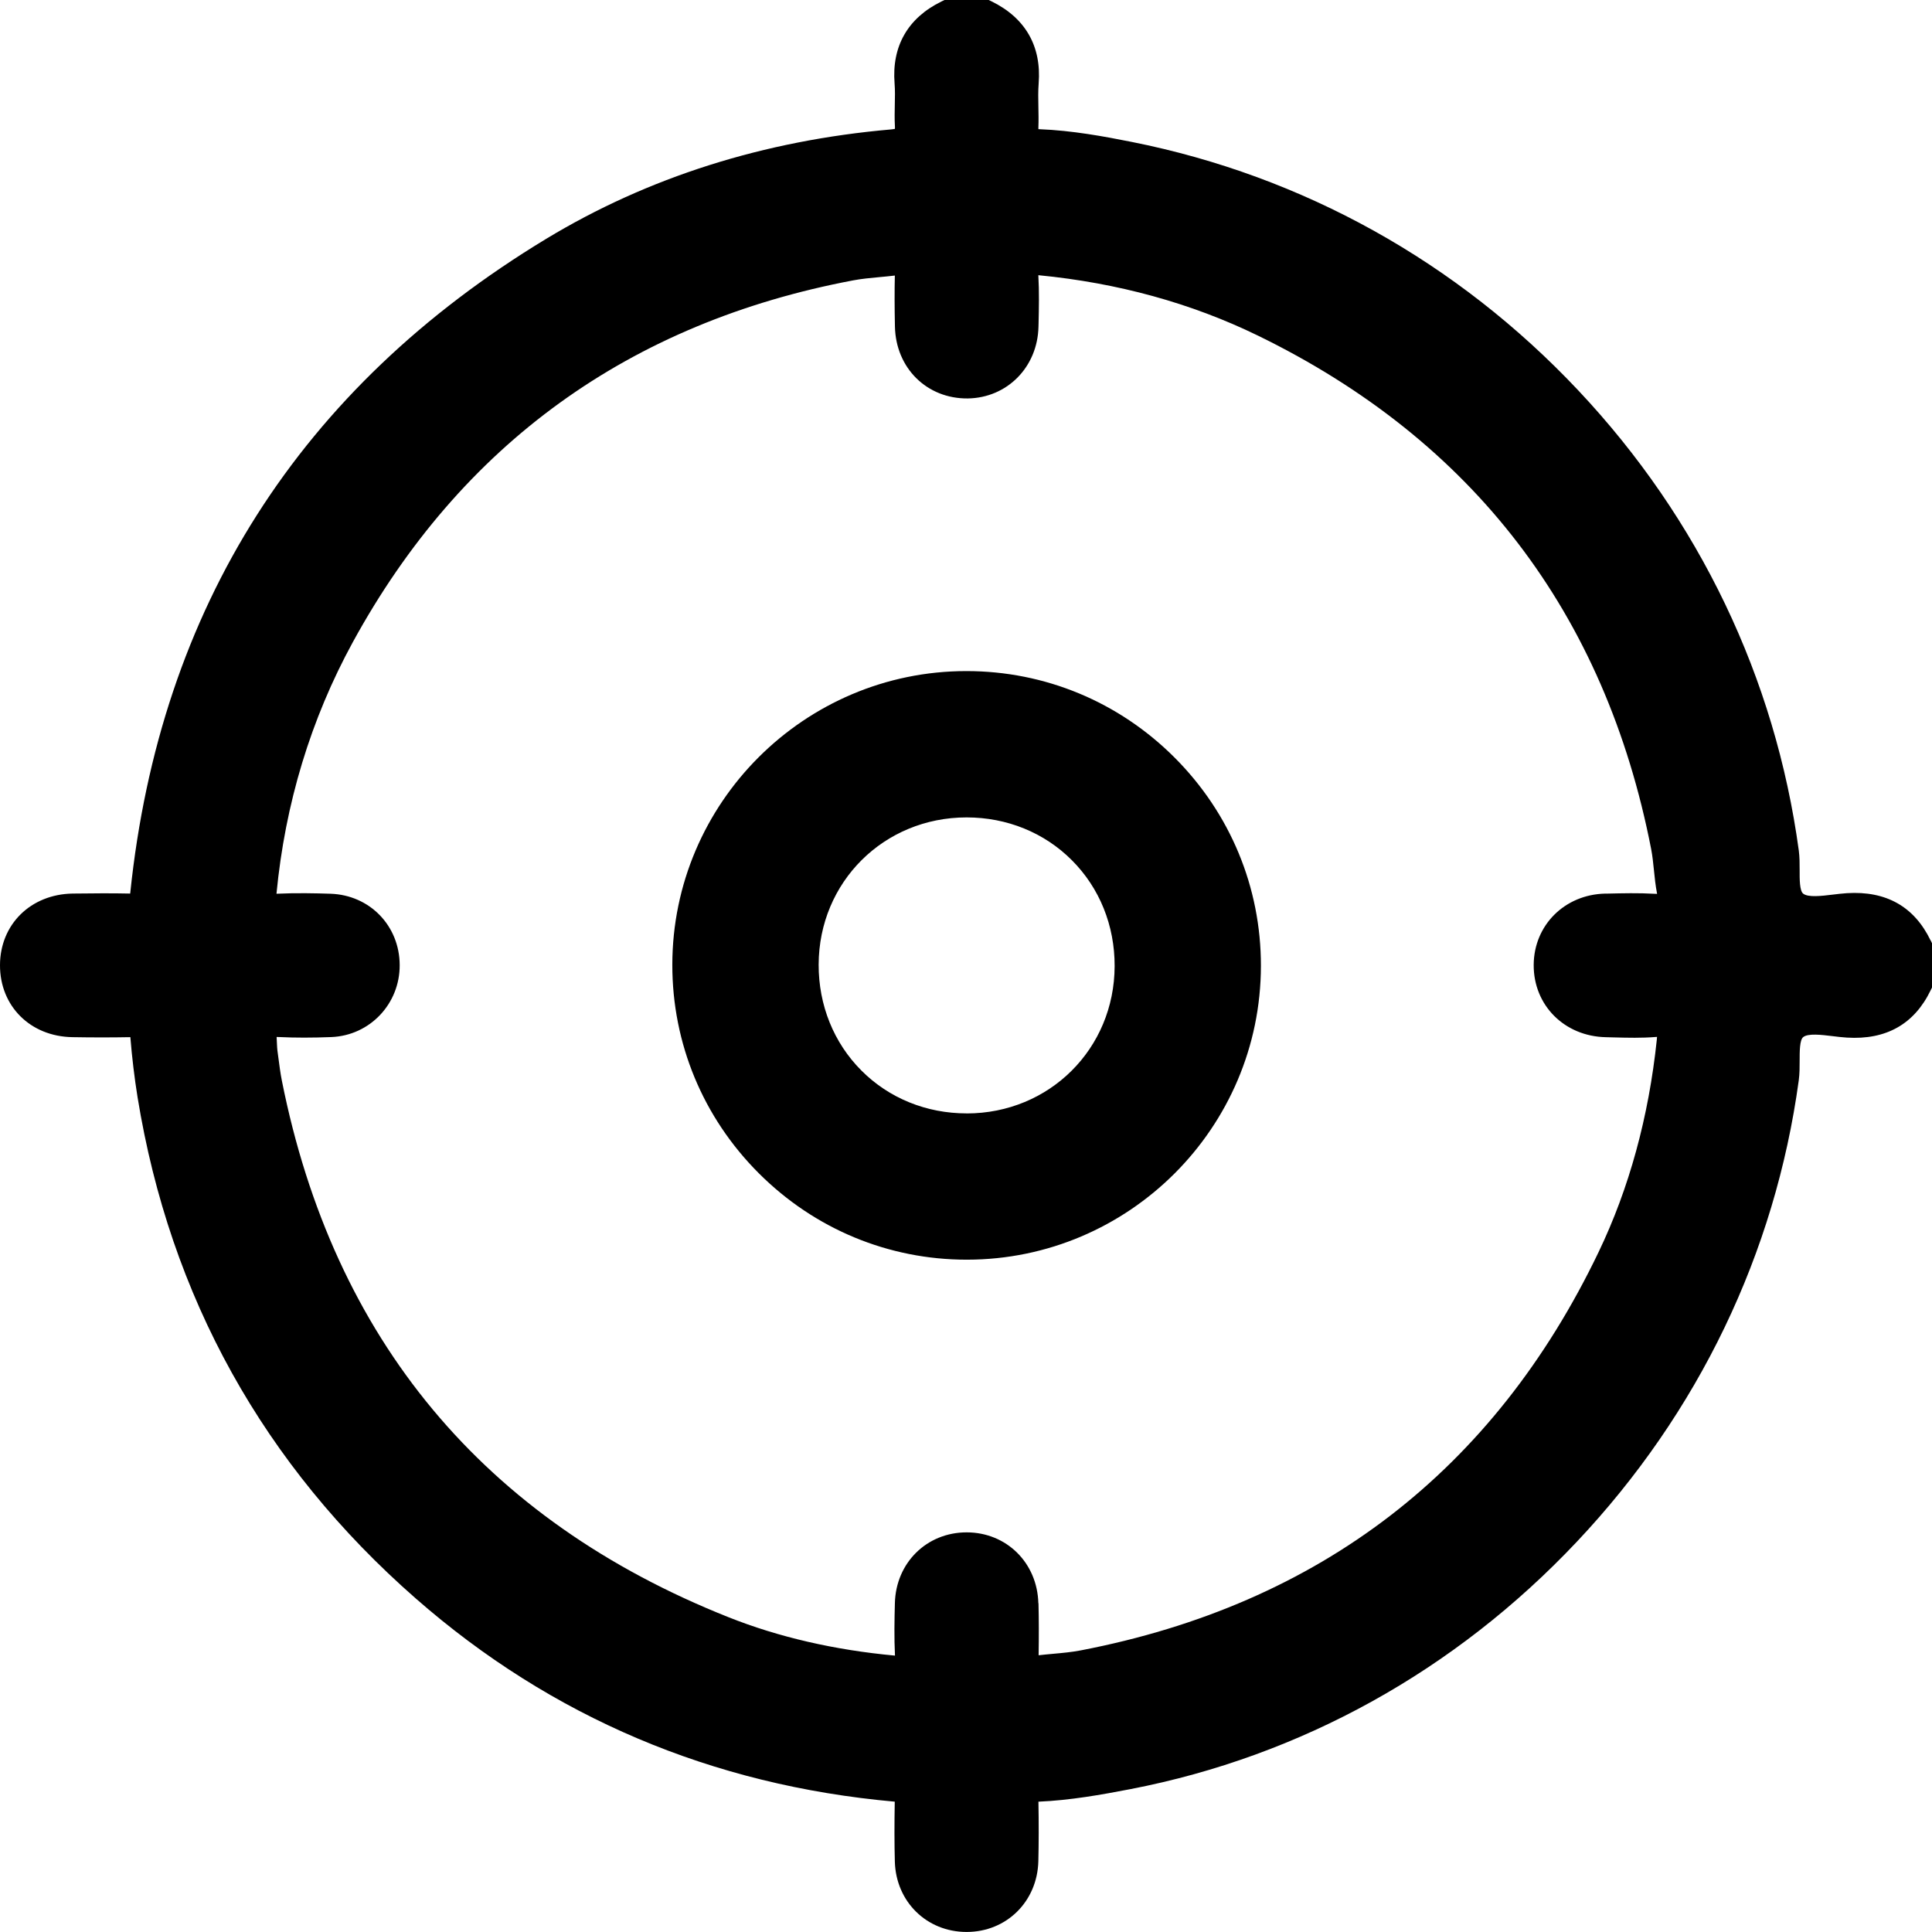
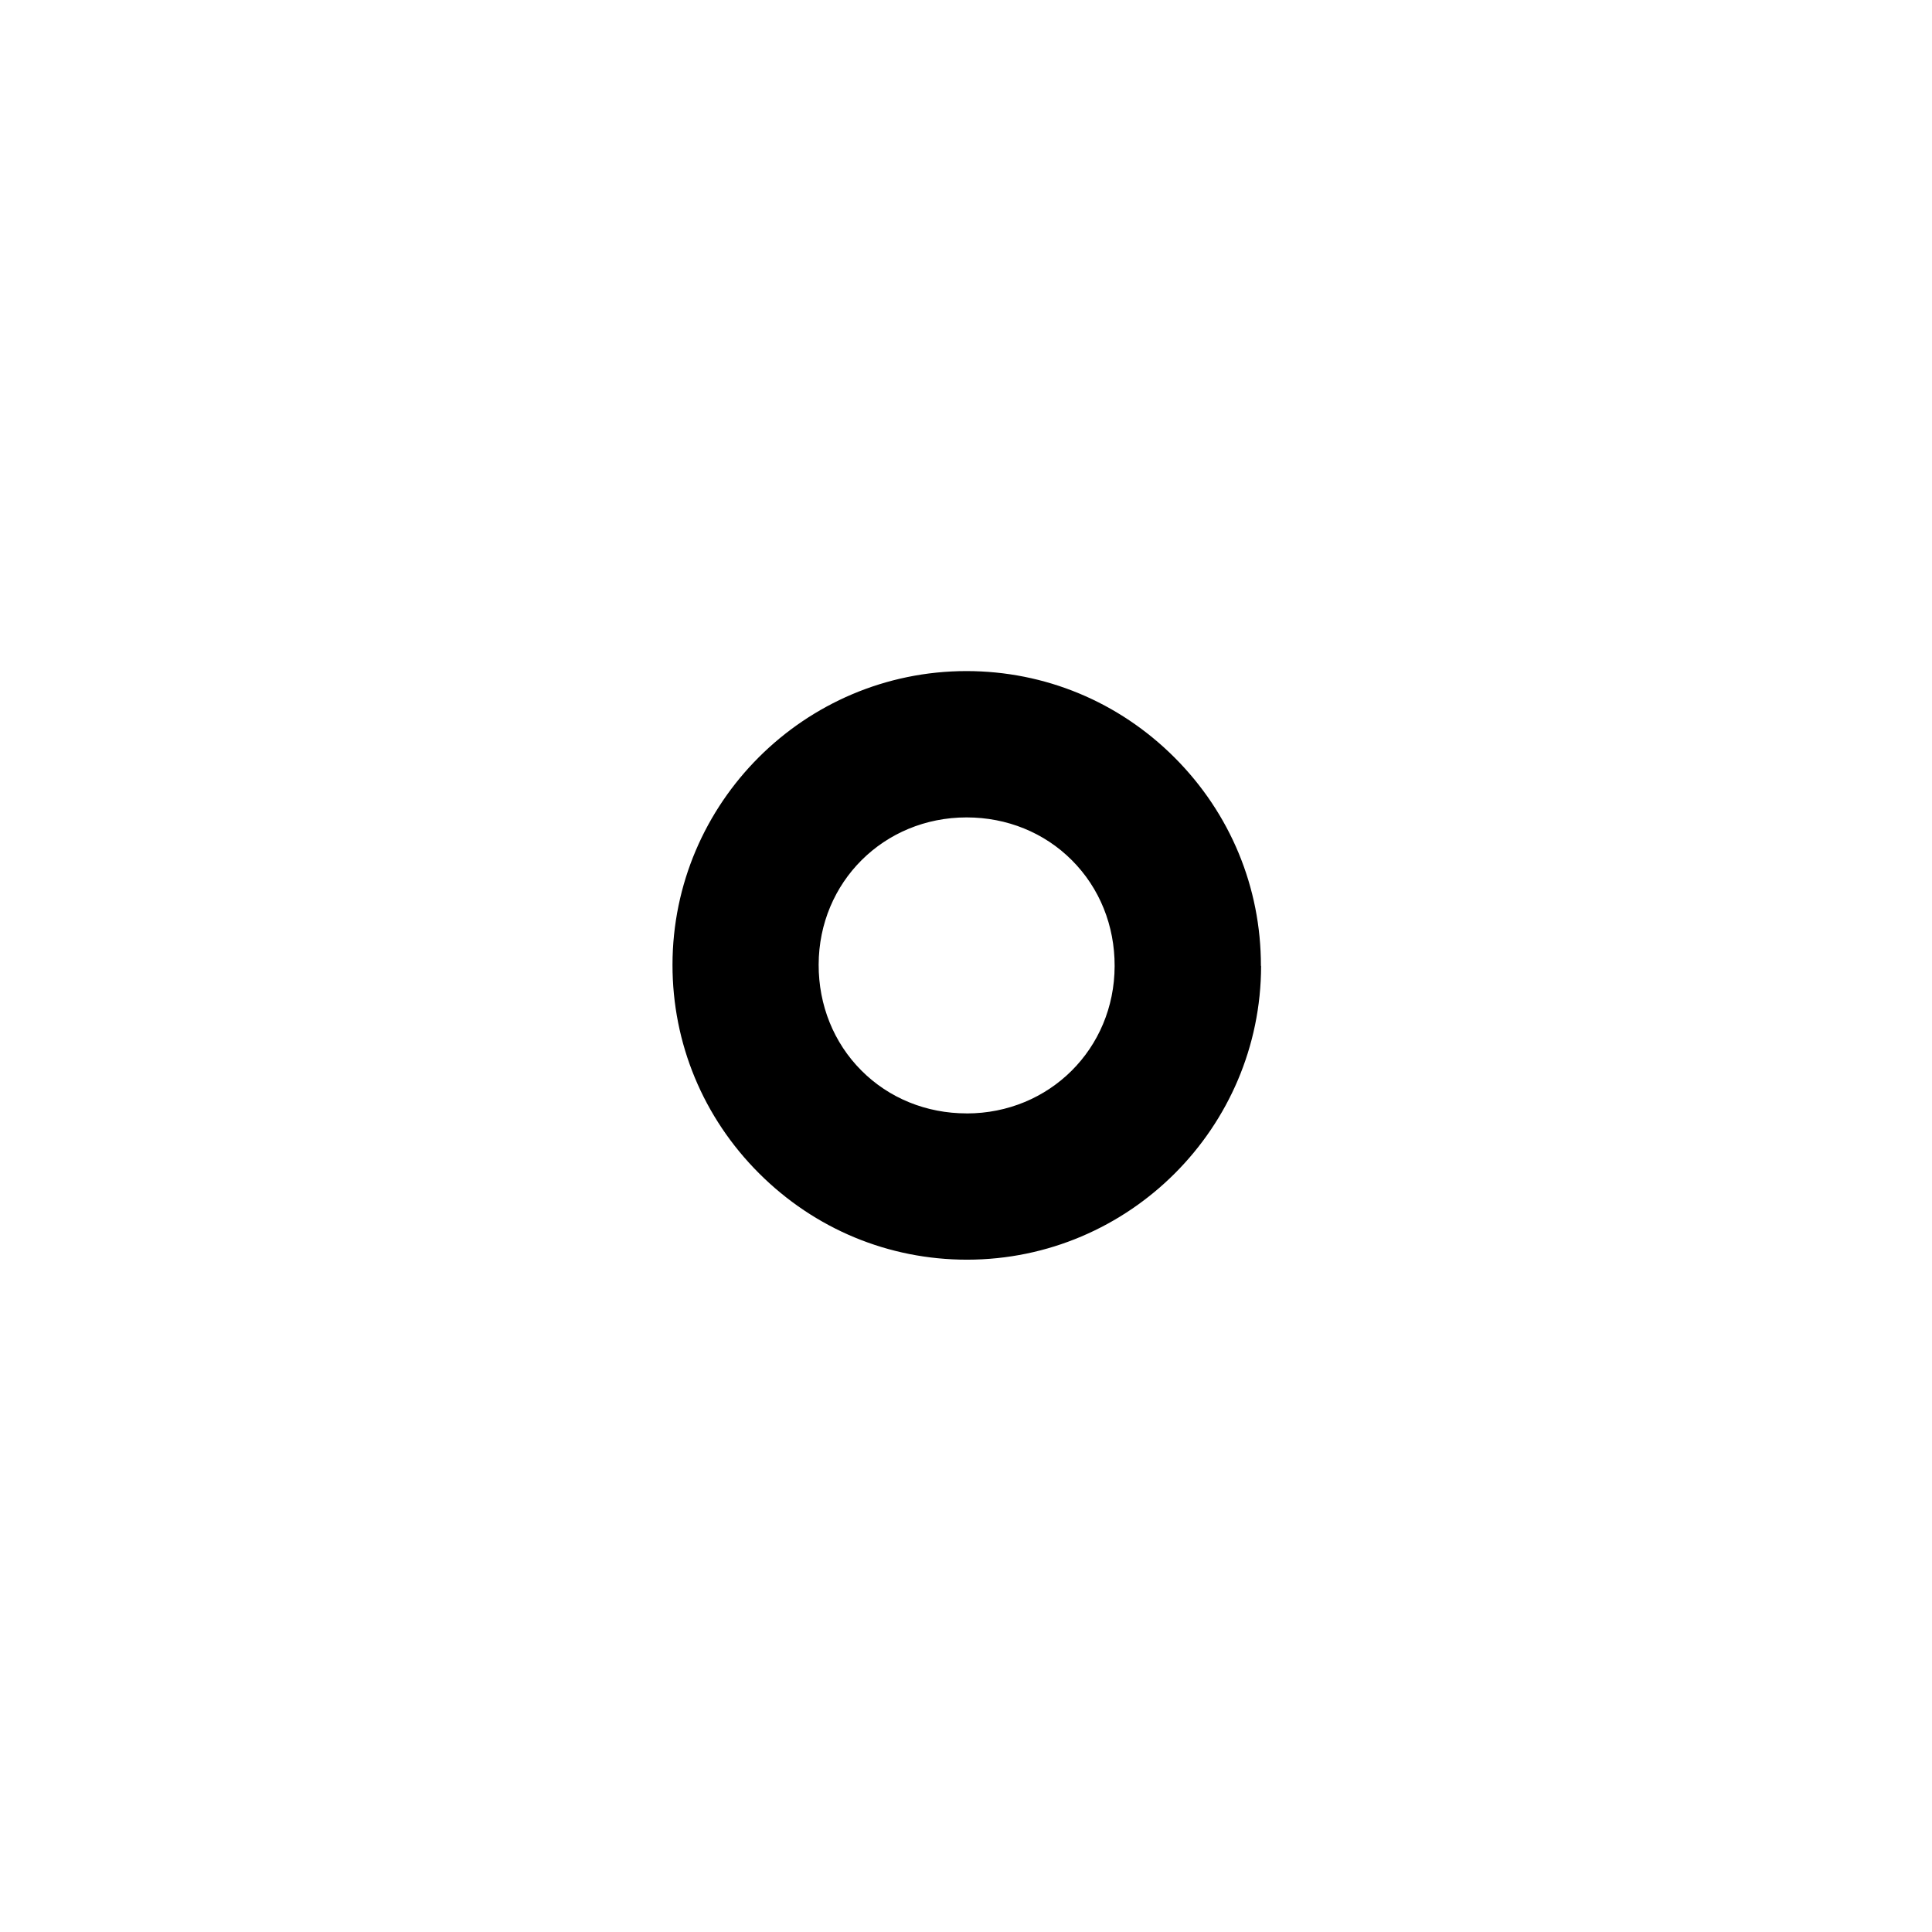
<svg xmlns="http://www.w3.org/2000/svg" id="Layer_1" viewBox="0 0 436.88 436.88">
-   <path d="M436.55,212.64c-3.68-7.62-10.03-11.22-18.9-10.67-1.07.07-2.17.2-3.23.33-2.48.3-5.56.68-6.68-.23-.8-.65-.8-3.23-.79-5.3,0-1.46,0-2.96-.19-4.43-5.31-39.05-22.55-75.04-49.88-104.07-27.33-29.04-62.25-48.47-100.98-56.18-6.23-1.24-13.5-2.59-20.84-2.87-.09,0-.18,0-.25-.02,0-.11,0-.25,0-.42.06-1.55.03-3.08,0-4.57-.04-1.87-.07-3.63.06-5.36.66-8.39-3.01-14.79-10.61-18.52l-.7-.34h-9.96l-.7.34c-7.62,3.73-11.28,10.14-10.61,18.54.12,1.53.09,3.12.05,4.8-.03,1.54-.07,3.14.02,4.77.02.31.02.54,0,.7-.19.04-.47.09-.88.13-28.77,2.51-54.99,10.83-77.96,24.73-55.72,33.73-87.37,83.48-94.06,147.87,0,.07-.01.13-.02.19-3.93-.08-8.19-.07-13.02,0C6.94,202.22.02,209.03,0,218.25c-.02,9.27,6.86,16.12,16.36,16.28,4.52.08,8.94.08,13.12,0,0,0,0,.02,0,.03.37,4.59.92,9.16,1.63,13.58,7.33,45.07,28.5,83.2,62.94,113.35,30.6,26.79,67,42.23,108.2,45.91.03,0,.06,0,.08,0-.09,5.05-.09,9.48.02,13.53.23,9.09,7.2,15.94,16.23,15.94h.02c9.01-.01,15.97-6.89,16.2-15.99.1-4.12.11-8.53.02-13.47,7.2-.31,14.22-1.57,20.81-2.84,38.56-7.45,73.47-26.8,100.96-55.96,27.48-29.15,44.82-65.22,50.16-104.3.2-1.48.2-3,.2-4.46,0-2.07,0-4.66.79-5.32,1.1-.91,4.18-.53,6.66-.23,1.07.13,2.17.27,3.24.33,8.87.55,15.23-3.05,18.92-10.67l.34-.69v-9.94l-.33-.69ZM234.8,362.53c-.23-9.13-7.2-16.01-16.2-16.02h-.02c-9.01,0-15.99,6.87-16.22,15.99-.1,3.77-.18,7.8.02,11.88-13.66-1.26-26.33-4.18-37.66-8.69-55.35-22.01-89.33-62.83-100.98-121.31-.34-1.7-.56-3.44-.8-5.27l-.21-1.57c-.05-.39-.07-.86-.1-1.46-.02-.37-.03-.77-.06-1.23l-.02-.36c.21,0,.45,0,.74.02,3.46.17,7.27.17,11.64,0,8.71-.35,15.5-7.52,15.45-16.3-.04-8.88-6.77-15.81-15.64-16.11-3.35-.11-7.75-.21-12.22,0,1.95-20.36,7.76-39.5,17.26-56.89,24.47-44.74,62.55-72.26,113.2-81.82,1.87-.35,3.79-.53,5.83-.72,1.16-.11,2.34-.21,3.54-.36-.08,3.44-.07,7.12.02,11.52.19,9.41,7.23,16.36,16.47,16.27,8.92-.13,15.79-7.1,15.99-16.22l.02-.72c.08-3.55.16-7.22-.05-10.88,0-.02,0-.03,0-.05.04,0,.07,0,.11.01,17.84,1.73,34.5,6.32,49.54,13.65,48.62,23.7,78.54,62.77,88.93,116.14.29,1.51.45,3.07.62,4.73.17,1.7.35,3.45.69,5.22,0,.05.02.1.03.15-.17,0-.36,0-.59-.02-3.59-.21-7.19-.12-10.66-.04h-.53c-9.13.23-16.07,7.14-16.13,16.1-.06,9.14,6.95,16.18,16.33,16.37l1.92.05c3.04.08,6.18.16,9.33-.1.12,0,.22-.02.31-.02,0,.17-.02.38-.05.64-1.83,17.45-6.25,33.61-13.16,48.01-23.67,49.37-63.07,79.68-117.11,90.08-2.03.39-4.11.58-6.32.78-1.05.1-2.12.19-3.2.32.07-4.35.06-8.21-.03-11.76Z" />
-   <path d="M285.13,218.42c.02-17.76-6.92-34.5-19.53-47.12-12.61-12.61-29.32-19.55-47.07-19.55h-.04c-36.61.02-66.43,29.82-66.46,66.42-.01,17.77,6.93,34.51,19.55,47.13,12.61,12.61,29.31,19.55,47.04,19.55h.05c36.61-.03,66.42-29.83,66.46-66.43ZM218.59,251.77c-9.12,0-17.57-3.44-23.8-9.69-6.26-6.27-9.69-14.78-9.67-23.95.05-18.66,14.74-33.28,33.44-33.29h.02c9.12,0,17.58,3.44,23.81,9.69,6.26,6.27,9.69,14.77,9.66,23.95-.05,18.66-14.74,33.29-33.44,33.3h-.02Z" />
+   <path d="M285.13,218.42c.02-17.76-6.92-34.5-19.53-47.12-12.61-12.61-29.32-19.55-47.07-19.55c-36.61.02-66.43,29.82-66.46,66.42-.01,17.77,6.93,34.51,19.55,47.13,12.61,12.61,29.31,19.55,47.04,19.55h.05c36.61-.03,66.42-29.83,66.46-66.43ZM218.59,251.77c-9.12,0-17.57-3.44-23.8-9.69-6.26-6.27-9.69-14.78-9.67-23.95.05-18.66,14.74-33.28,33.44-33.29h.02c9.12,0,17.58,3.44,23.81,9.69,6.26,6.27,9.69,14.77,9.66,23.95-.05,18.66-14.74,33.29-33.44,33.3h-.02Z" />
</svg>